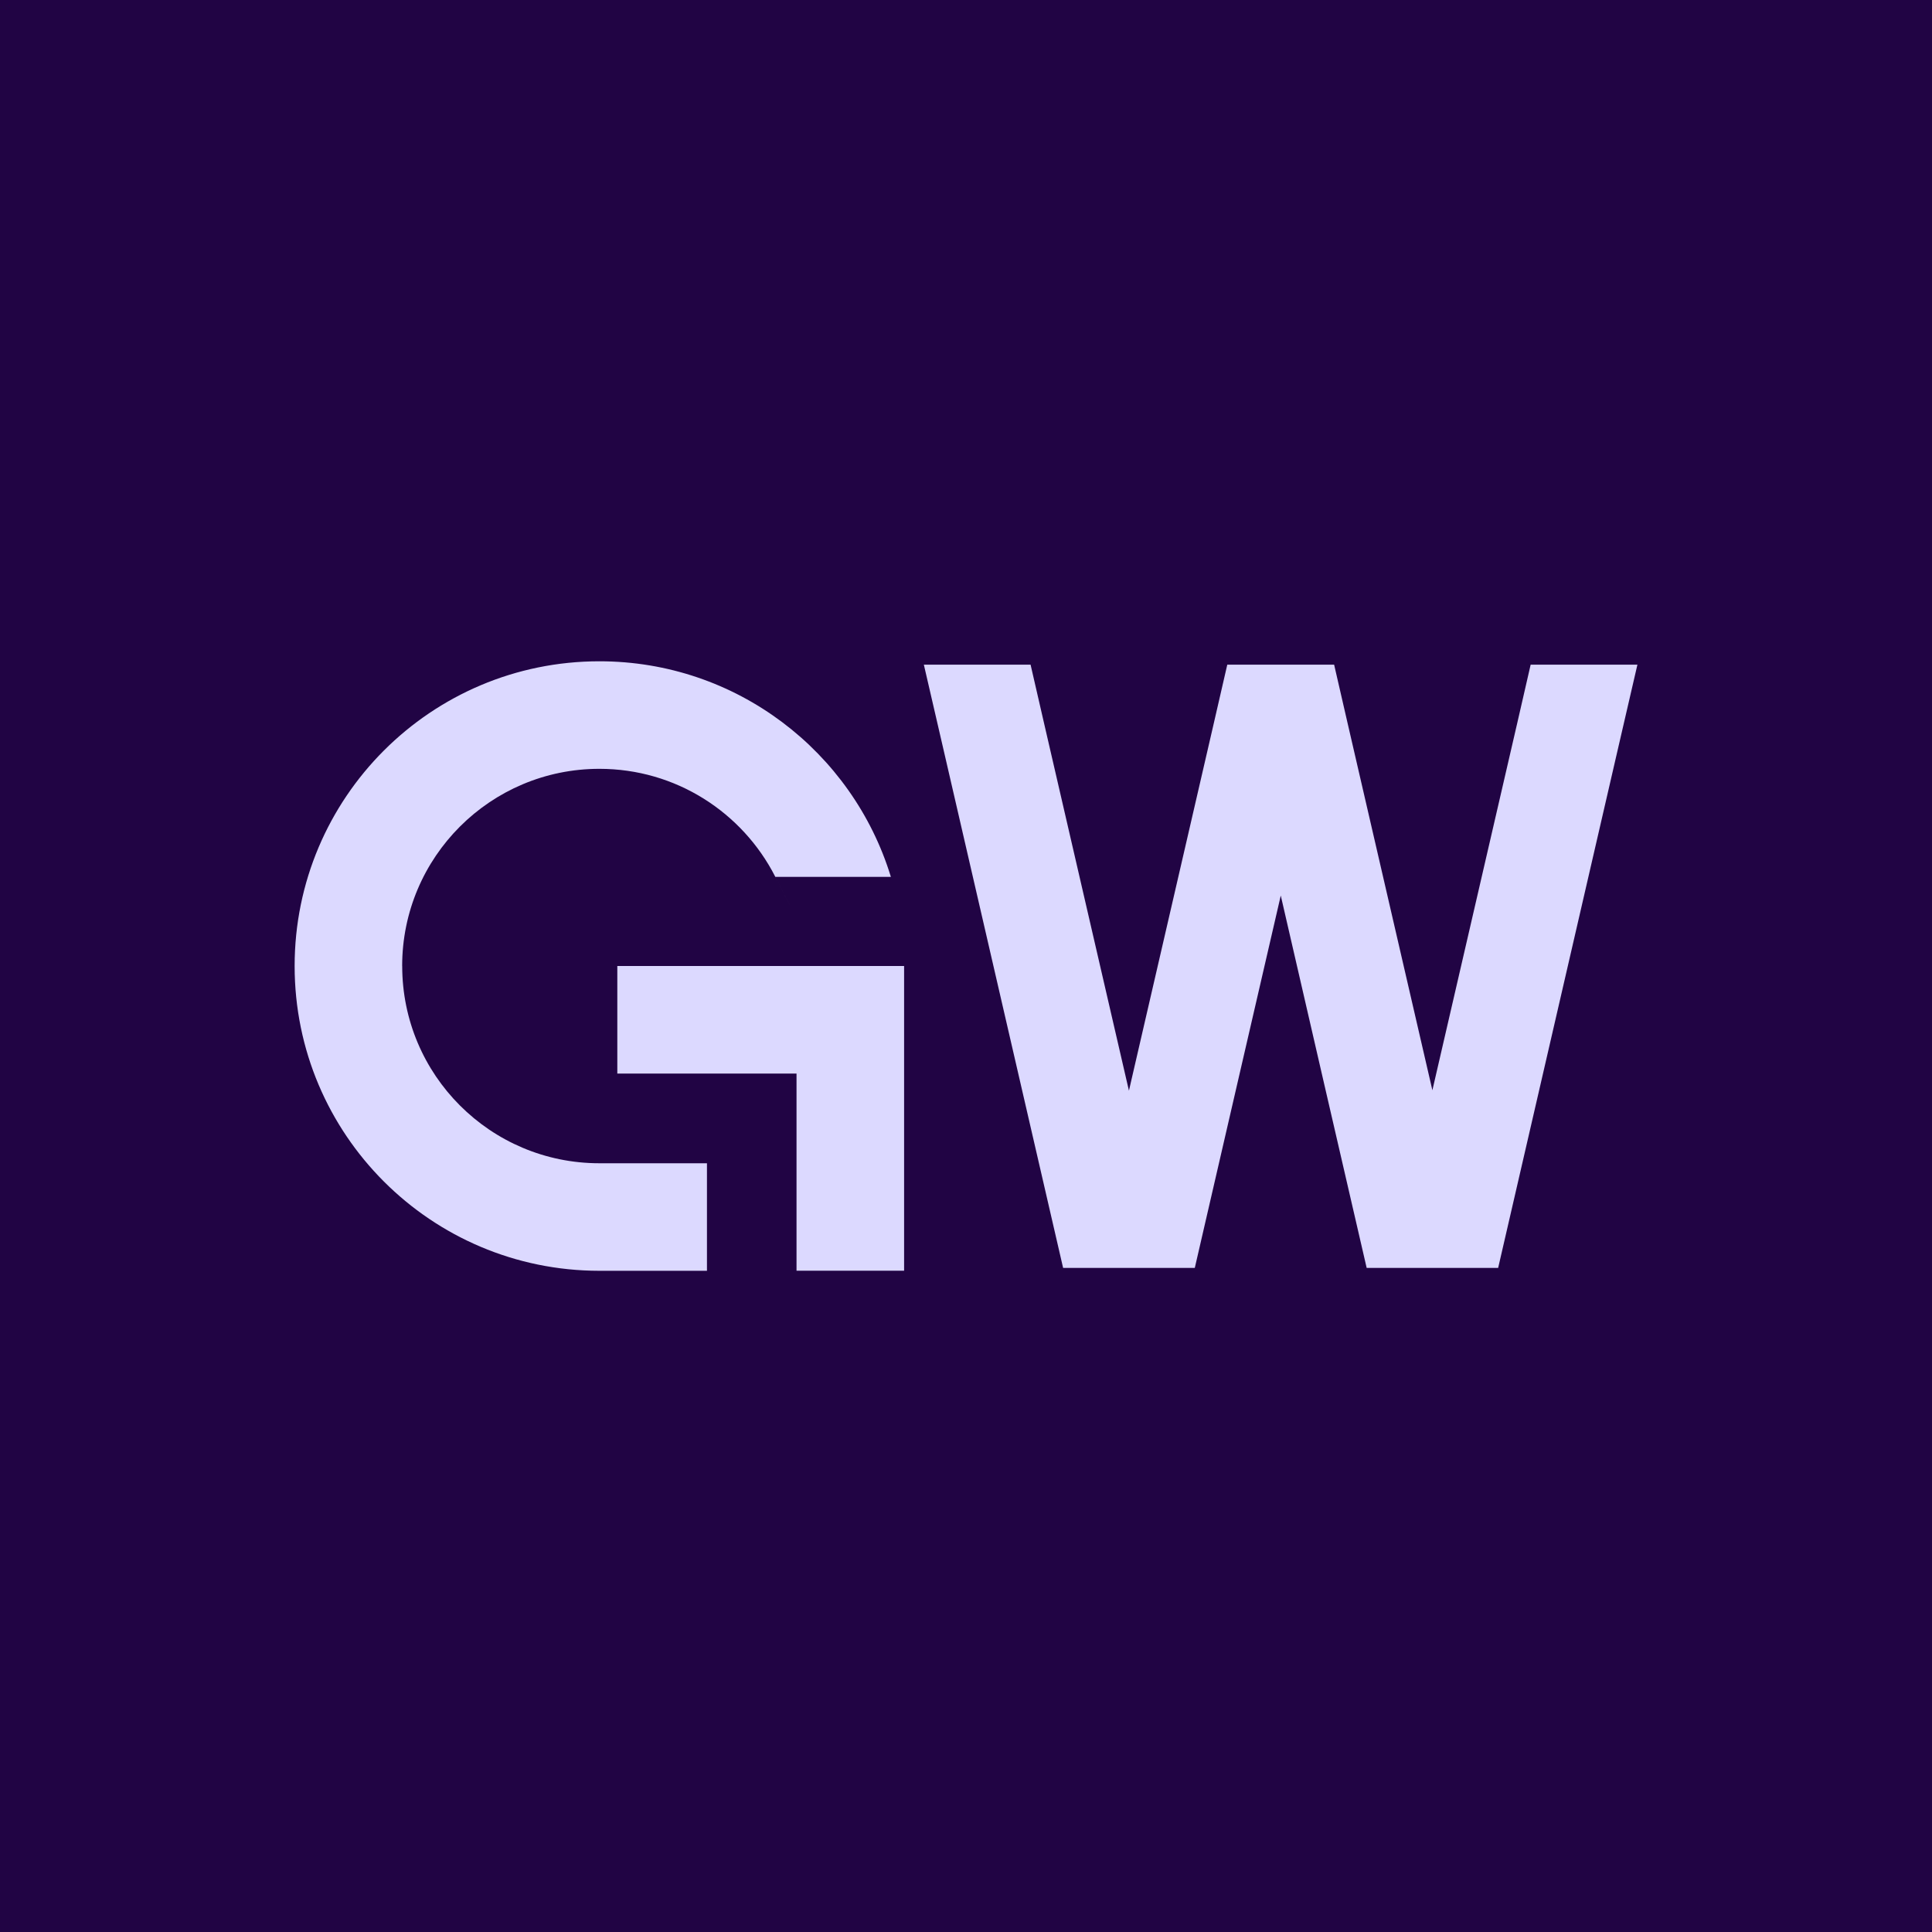
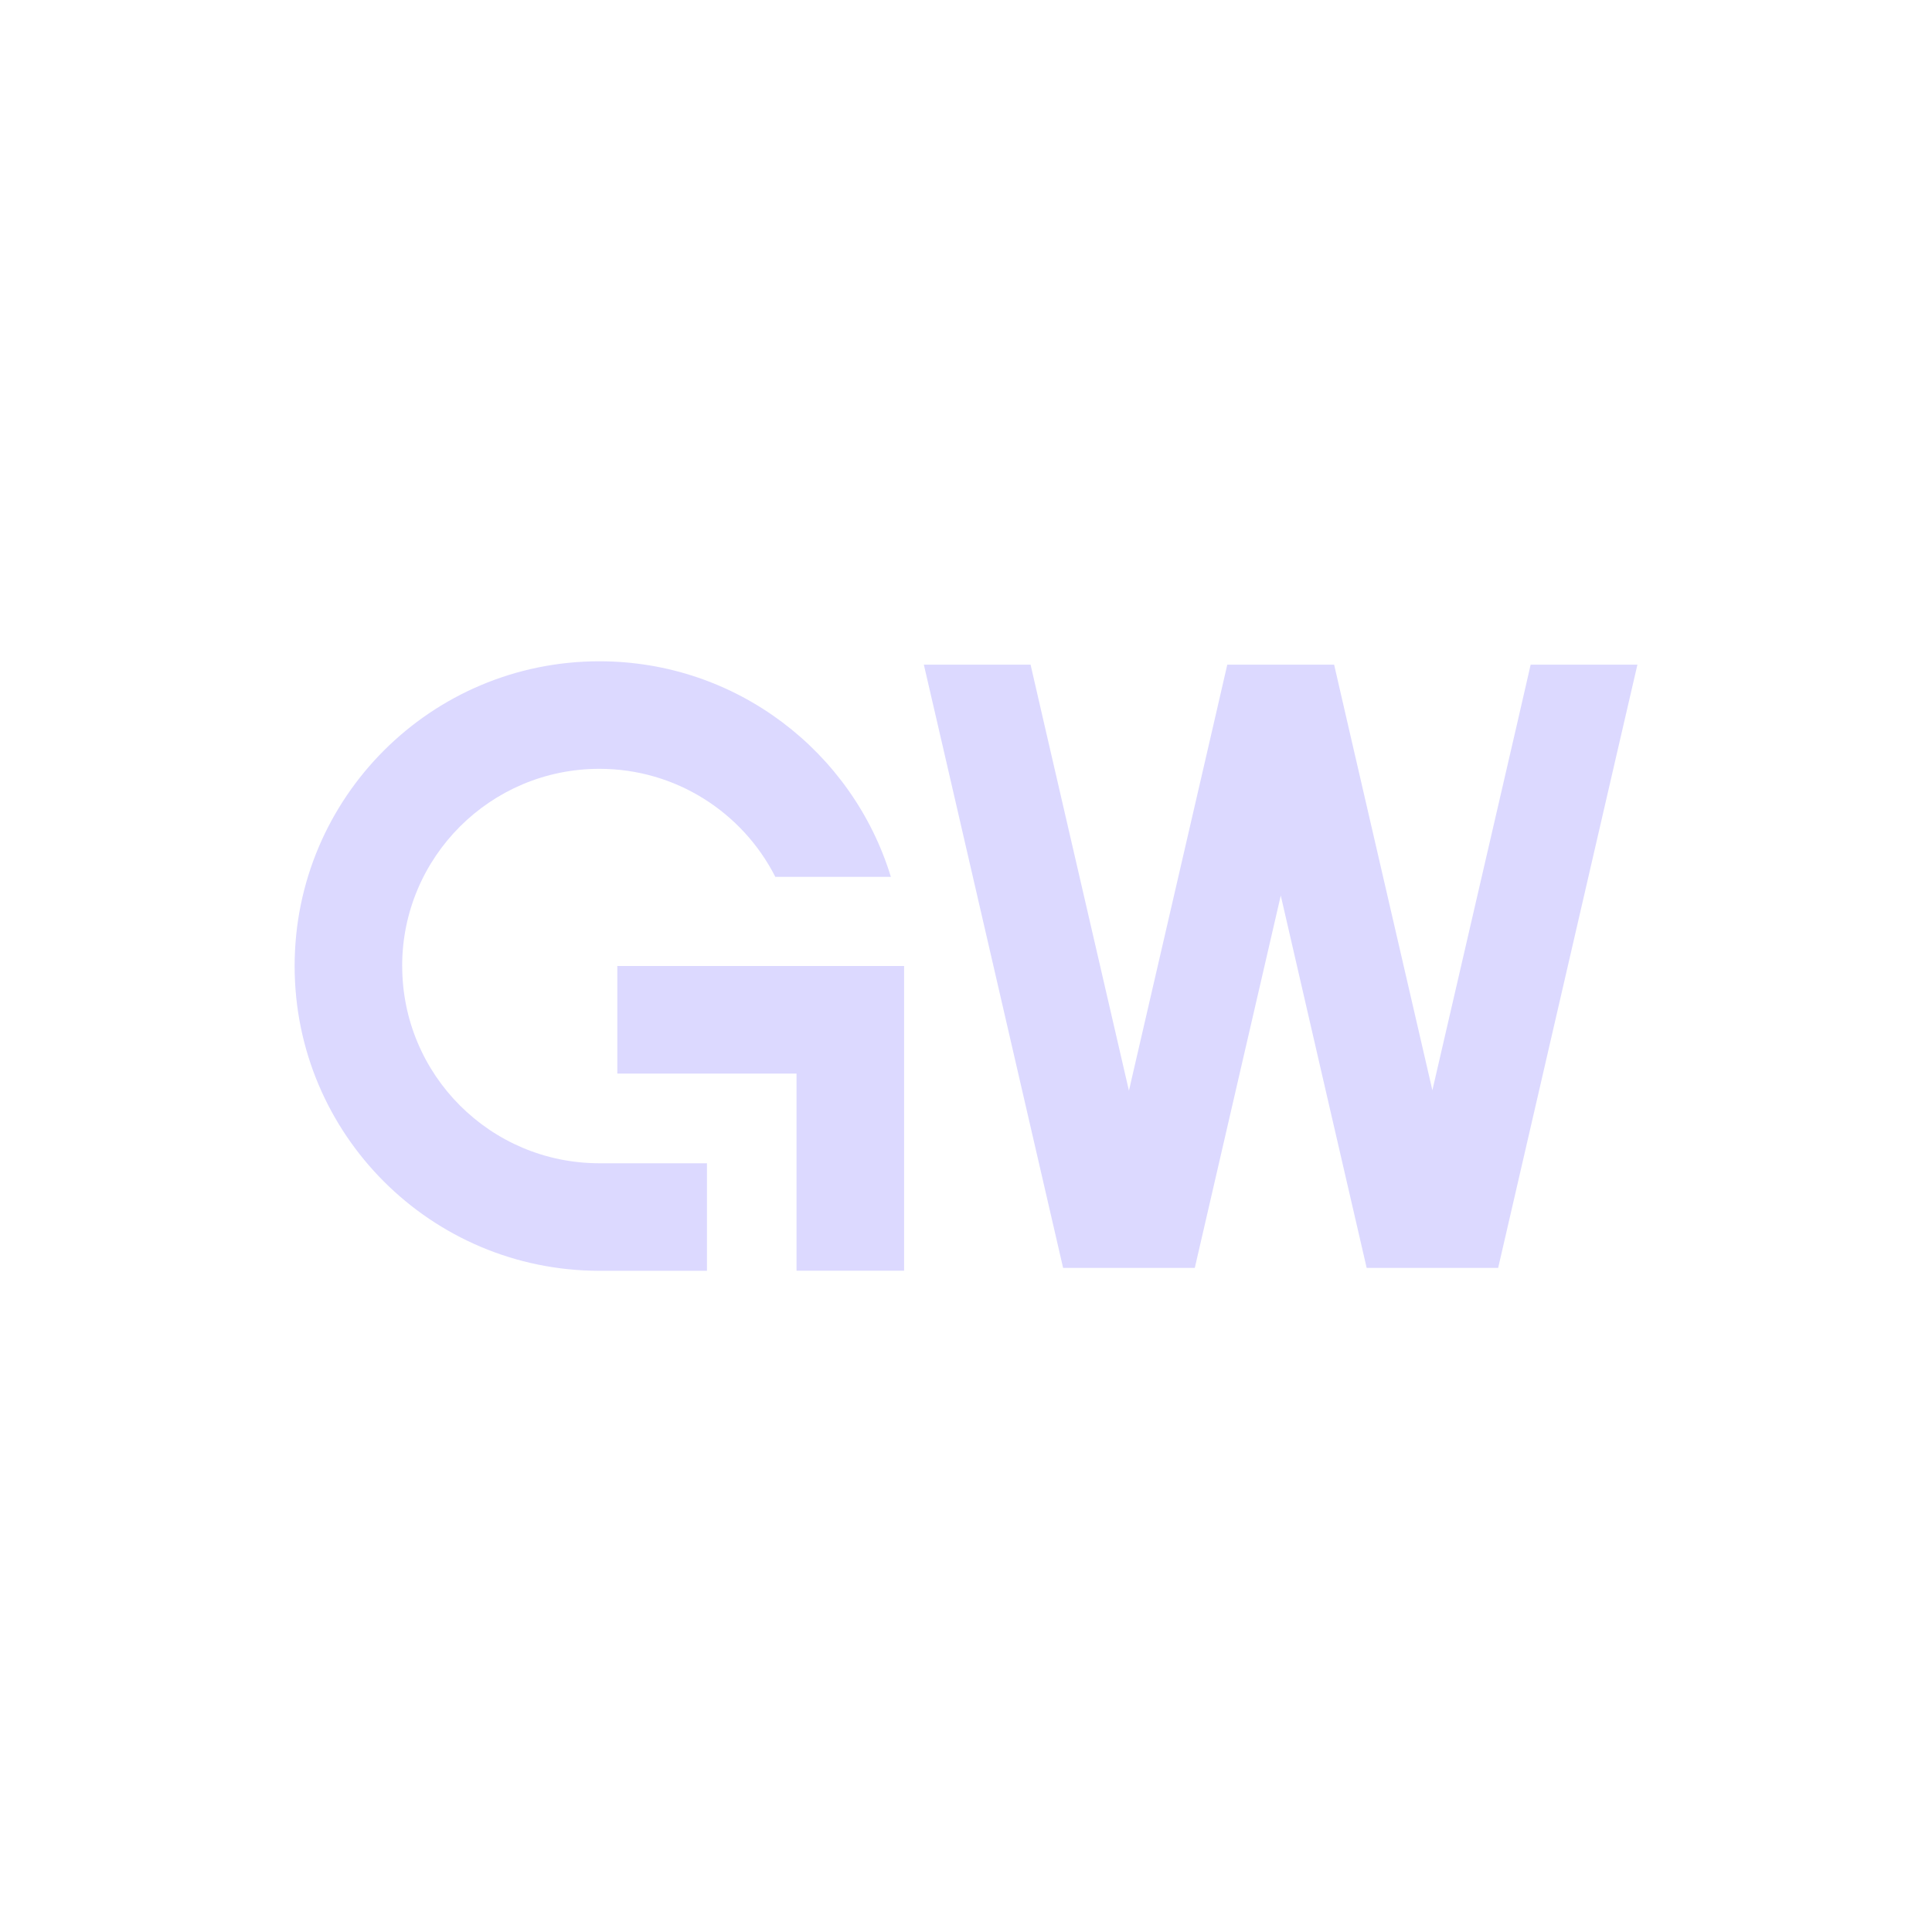
<svg xmlns="http://www.w3.org/2000/svg" id="Layer_1" data-name="Layer 1" viewBox="0 0 500 500">
  <defs>
    <style>.cls-2{stroke-width:0;fill:#dcd9ff}</style>
  </defs>
-   <path d="M0 0h500v500H0z" style="stroke-width:0;fill:#210444" />
  <path d="m392.55 187.61-21.29 92.12-.56 2.43-.56-2.43-21.28-92.12-3.59-15.6H317.62l-3.59 15.6-21.28 92.12-.58 2.54-.59-2.54-21.28-92.12-3.59-15.6h-27.62l5.42 23.43 19.45 84.29 11.17 48.4h34.08l11.17-48.4 11.08-47.96 11.05 47.96 11.18 48.4h34.03l11.17-48.4 19.45-84.29 5.42-23.43h-27.63l-3.58 15.6zM104.08 250c0-28.18 22.85-51.03 51.04-51.03 19.83 0 37.02 11.31 45.47 27.84s.04.09.07.13h29.9s-.02-.09-.04-.13c-9.9-32.24-39.91-55.67-75.4-55.67-43.56 0-78.87 35.31-78.87 78.87s35.31 78.86 78.87 78.87h27.84v-27.83h-27.84c-28.19 0-51.03-22.85-51.03-51.04Z" class="cls-2" />
  <path d="M159.76 250v27.84h46.38v51.02h27.84V250h-74.22z" class="cls-2" />
</svg>